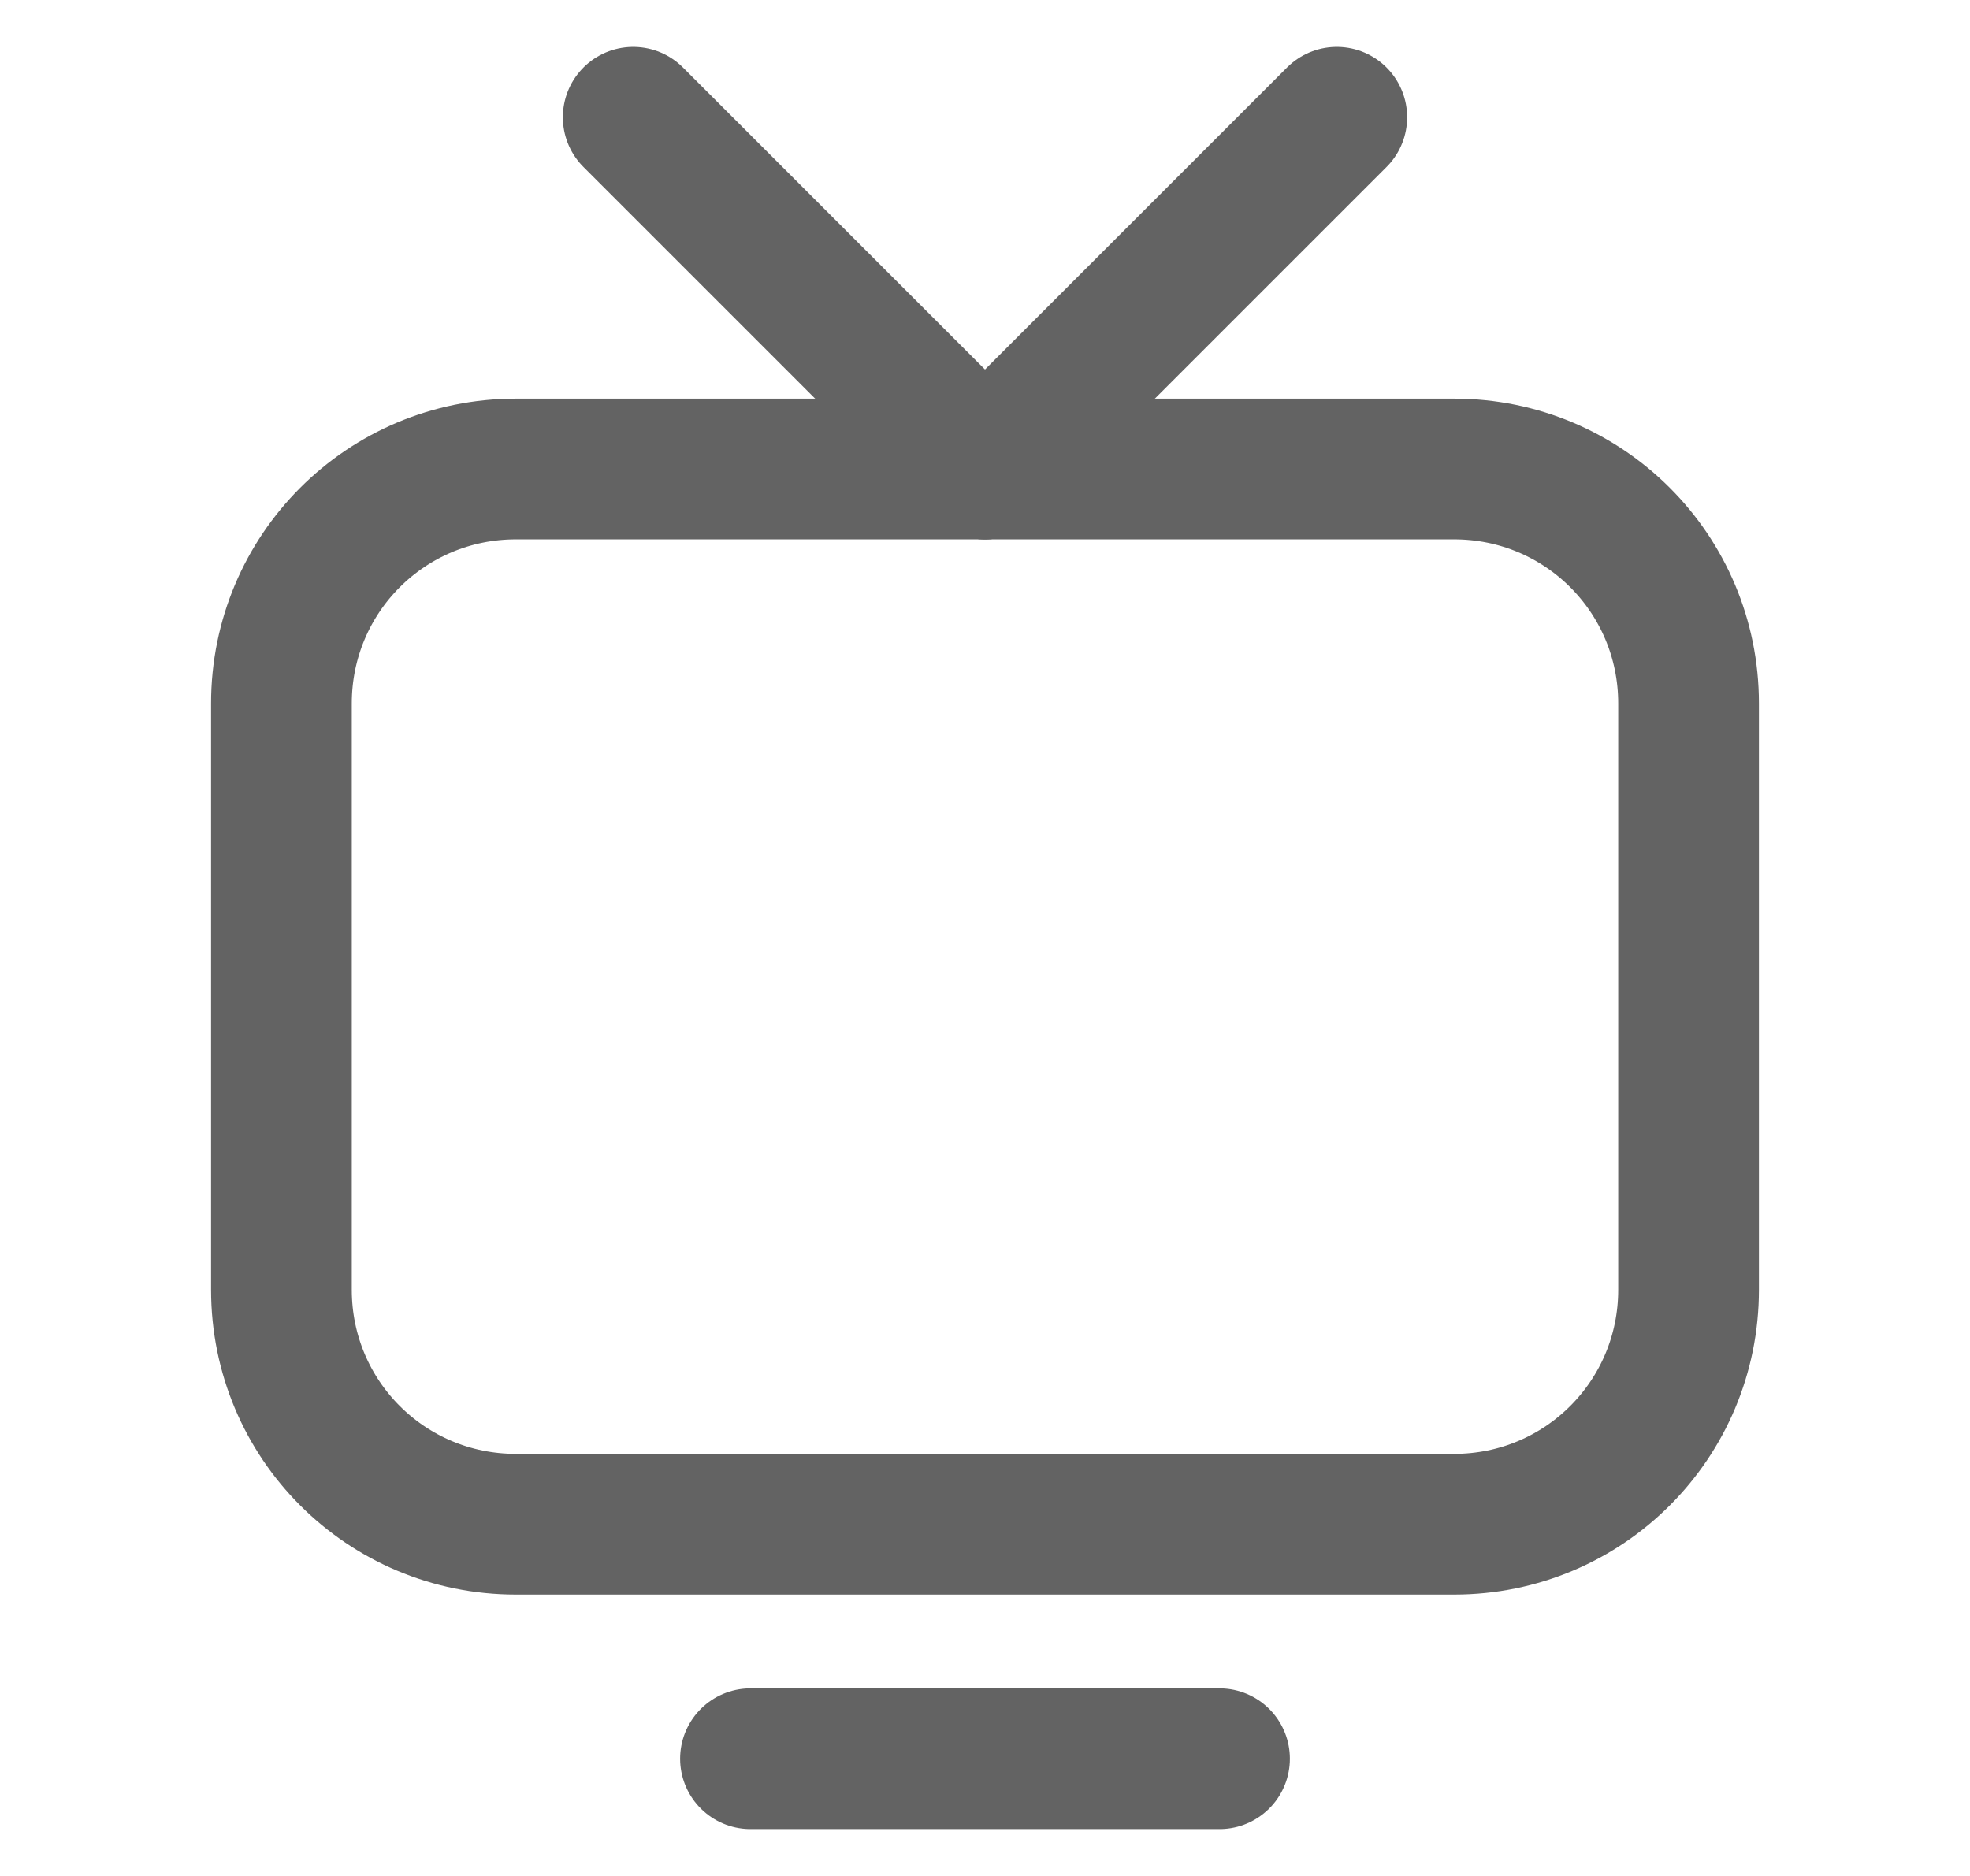
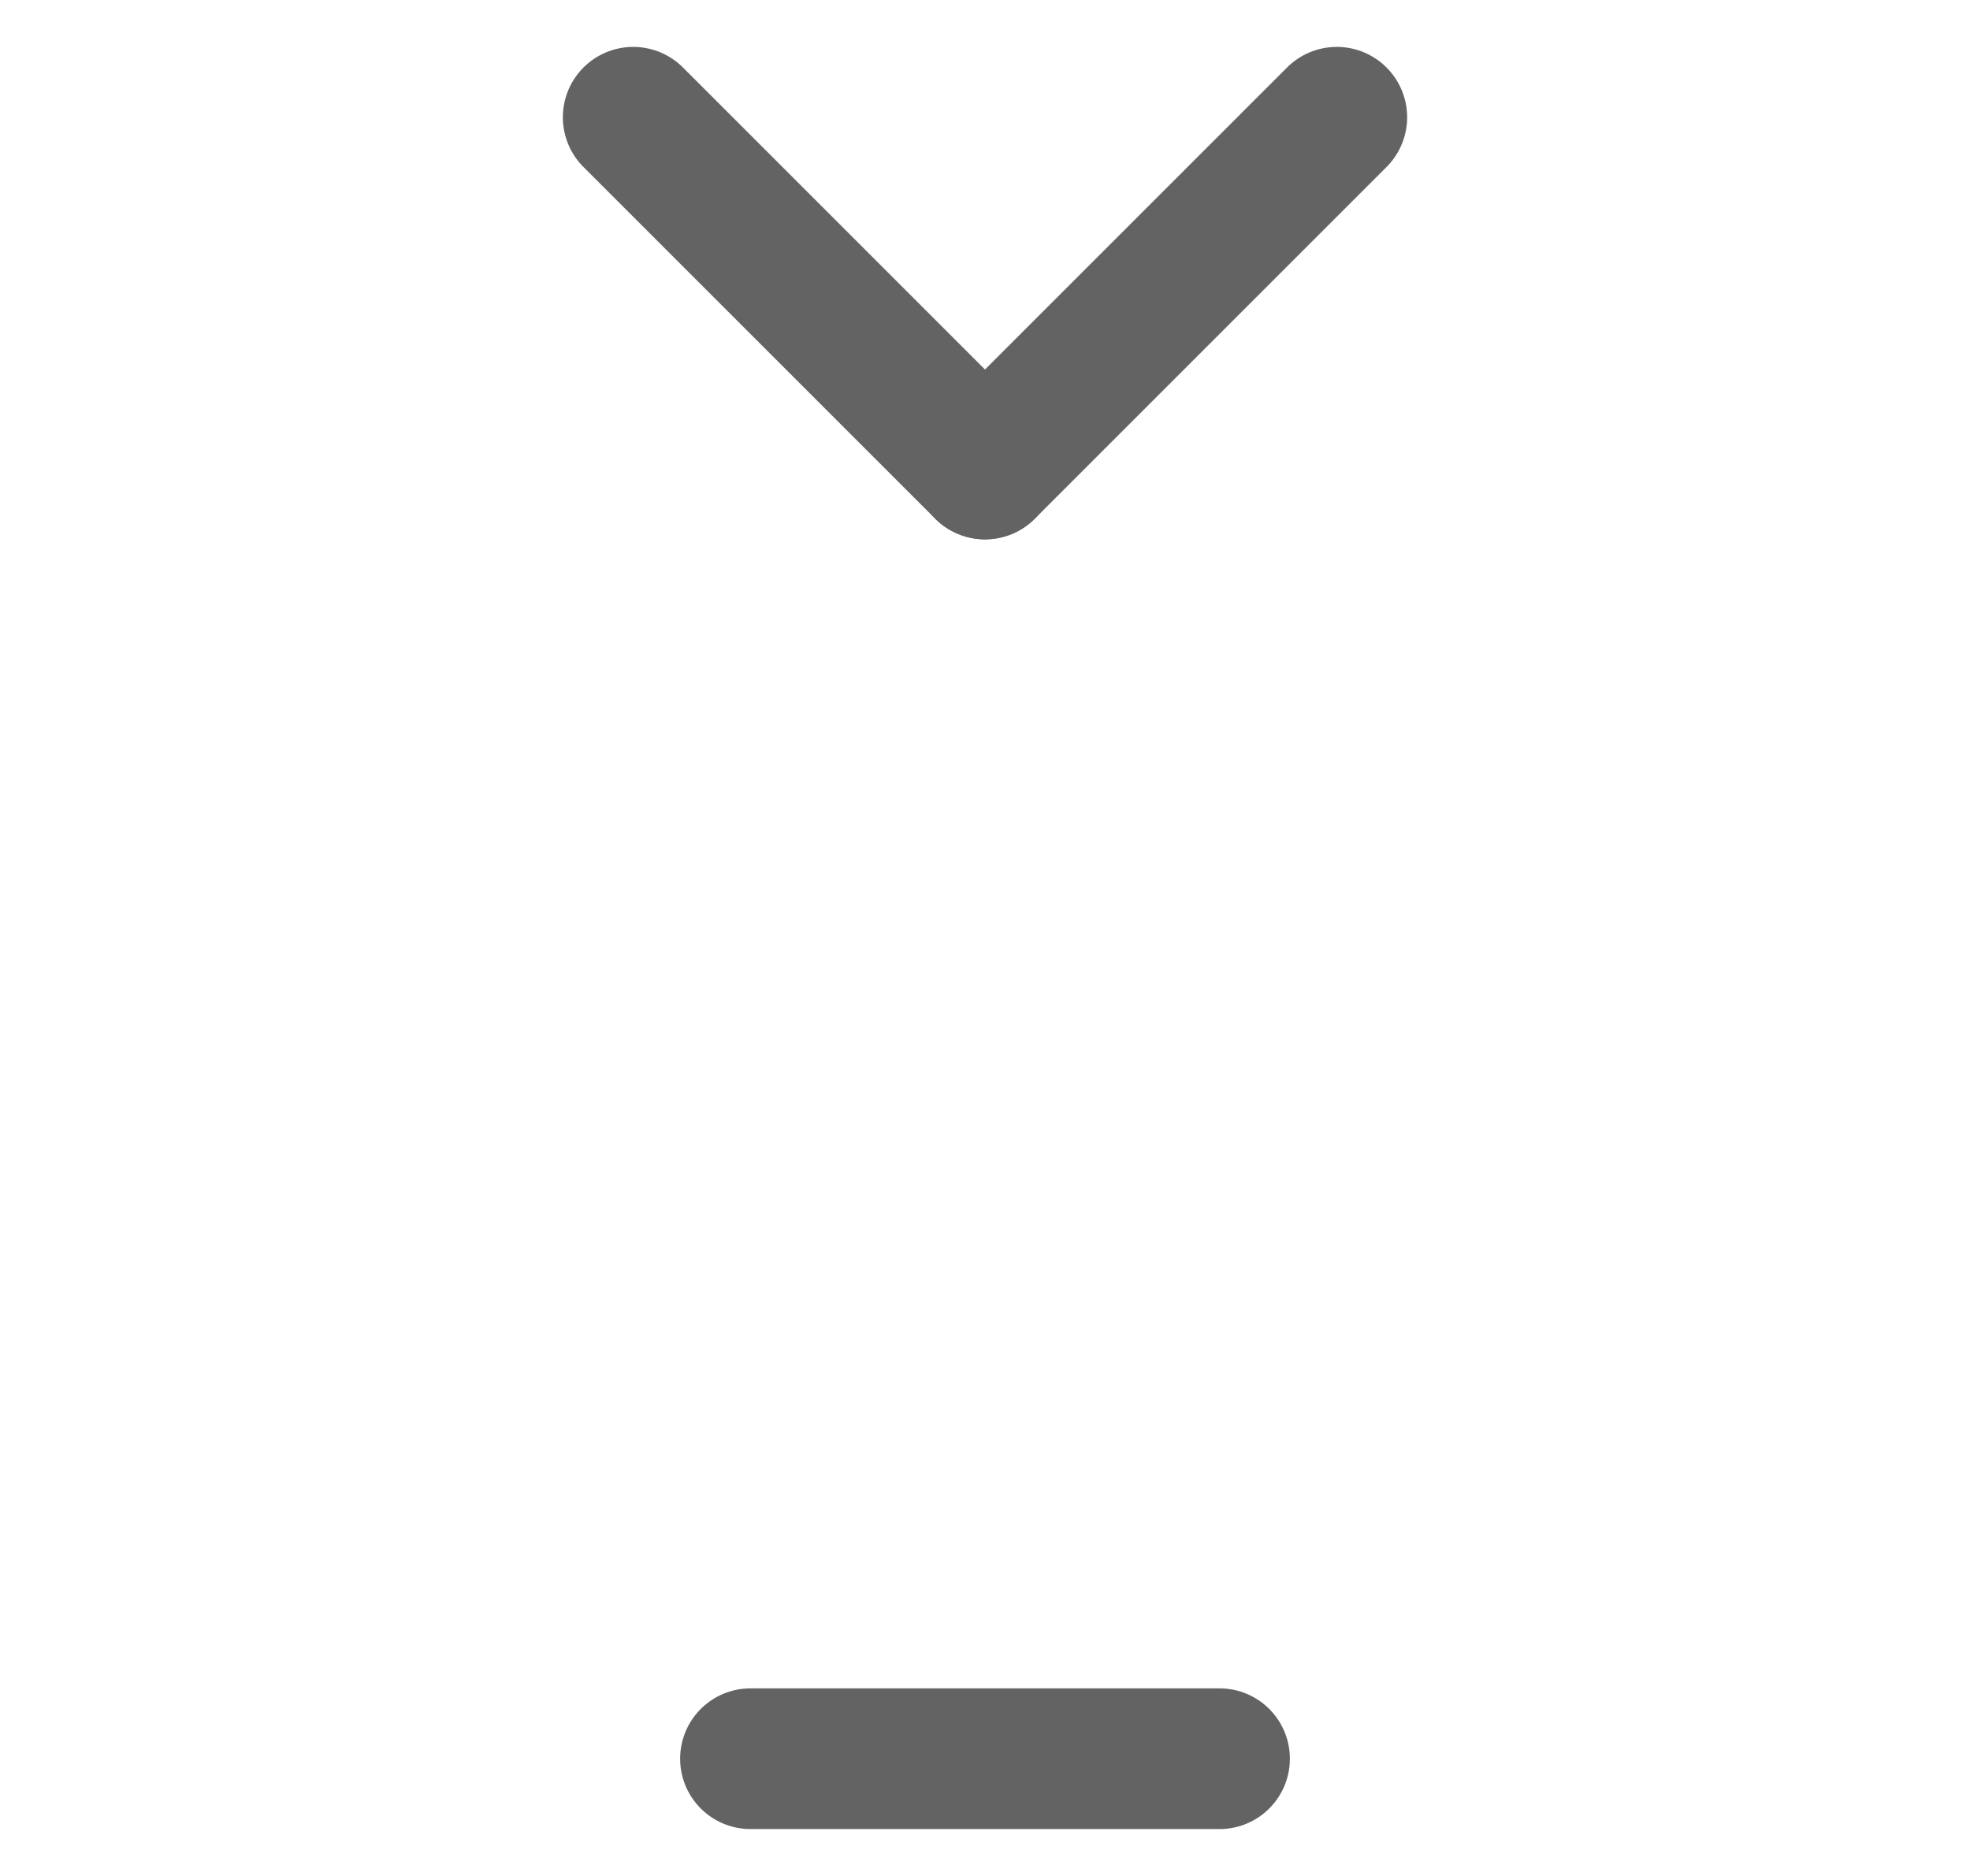
<svg xmlns="http://www.w3.org/2000/svg" width="21" height="20" viewBox="0 0 21 20" fill="none">
-   <path d="M15.5 16.25H5.5C4.115 16.25 3 15.135 3 13.75V7.5C3 6.115 4.115 5 5.5 5H15.5C16.885 5 18 6.115 18 7.5V13.75C18 15.135 16.885 16.25 15.5 16.25Z" stroke="#636363" stroke-width="1.5" stroke-linecap="round" stroke-linejoin="round" />
  <path d="M8 18.75H13" stroke="#636363" stroke-width="1.5" stroke-linecap="round" stroke-linejoin="round" />
  <path d="M10.5 5L14.25 1.25" stroke="#636363" stroke-width="1.5" stroke-linecap="round" stroke-linejoin="round" />
  <path d="M10.5 5L6.75 1.25" stroke="#636363" stroke-width="1.5" stroke-linecap="round" stroke-linejoin="round" />
</svg>